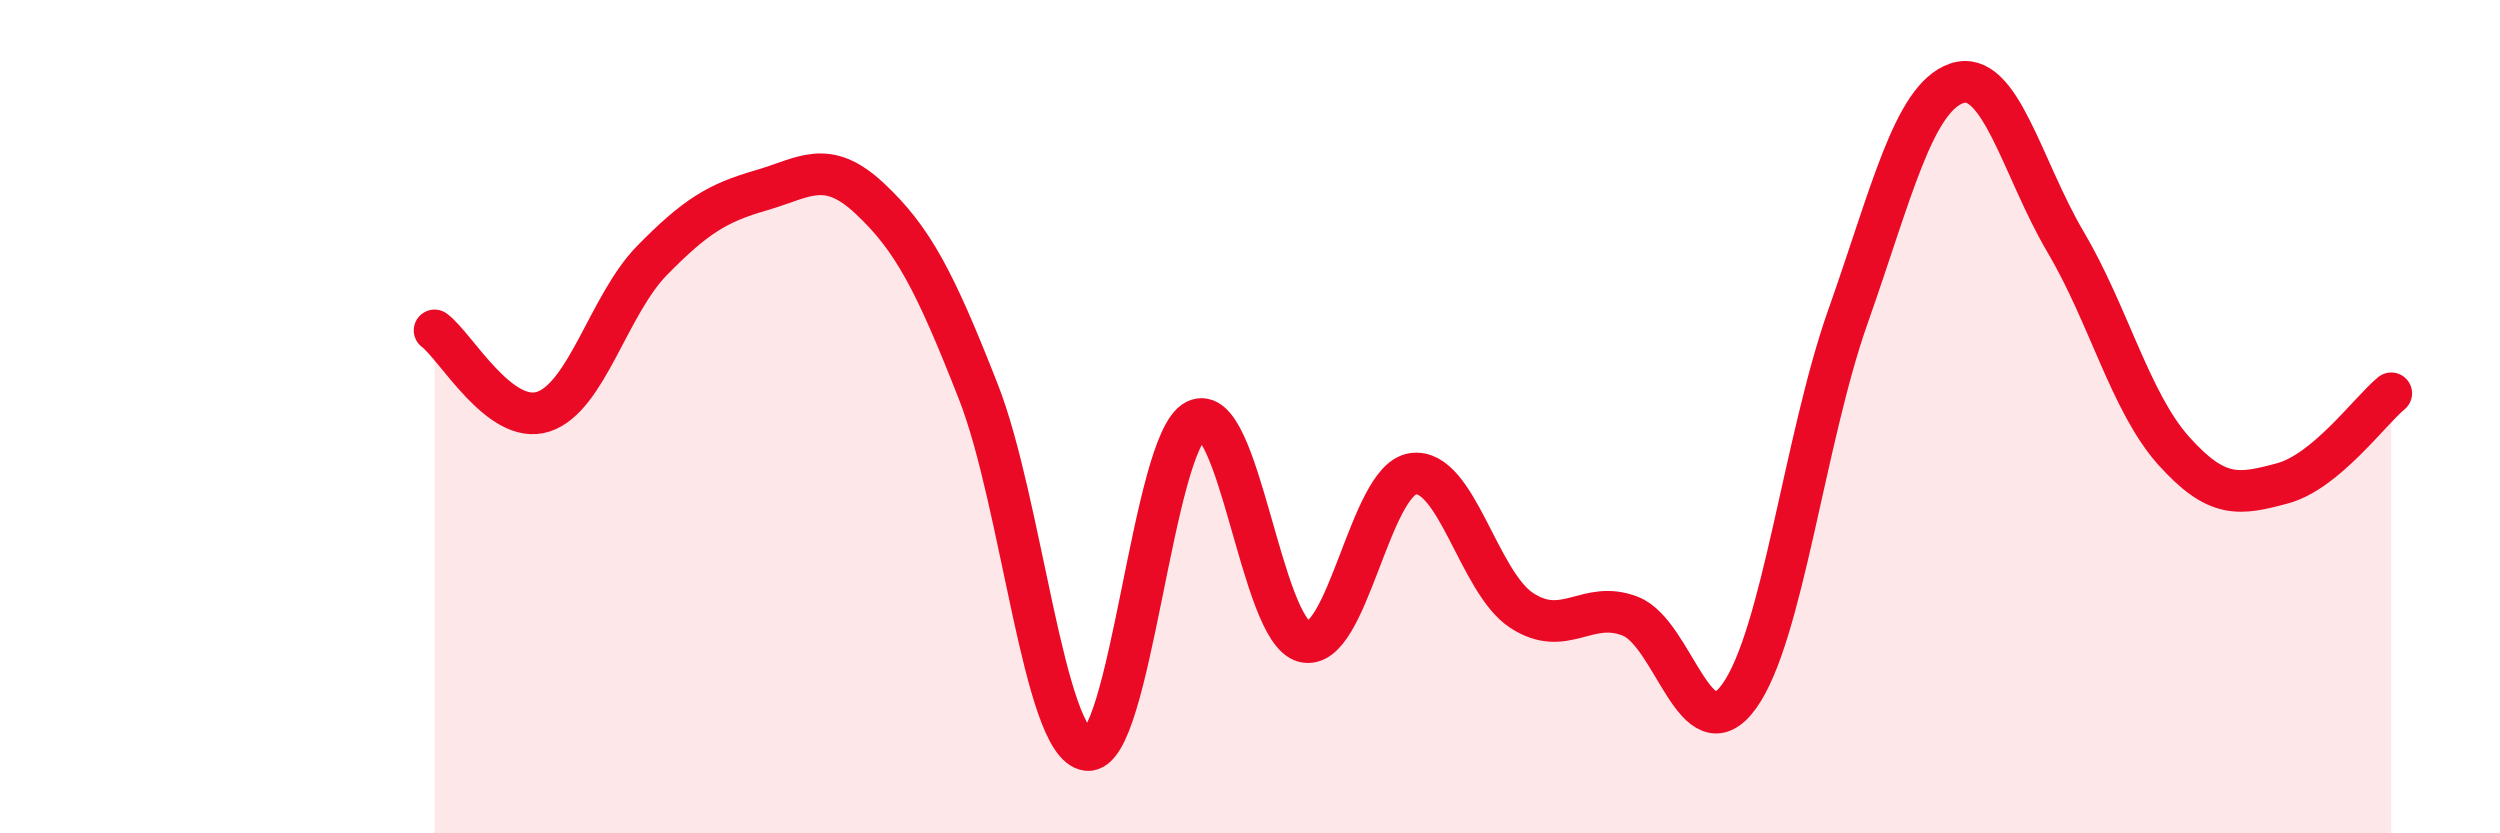
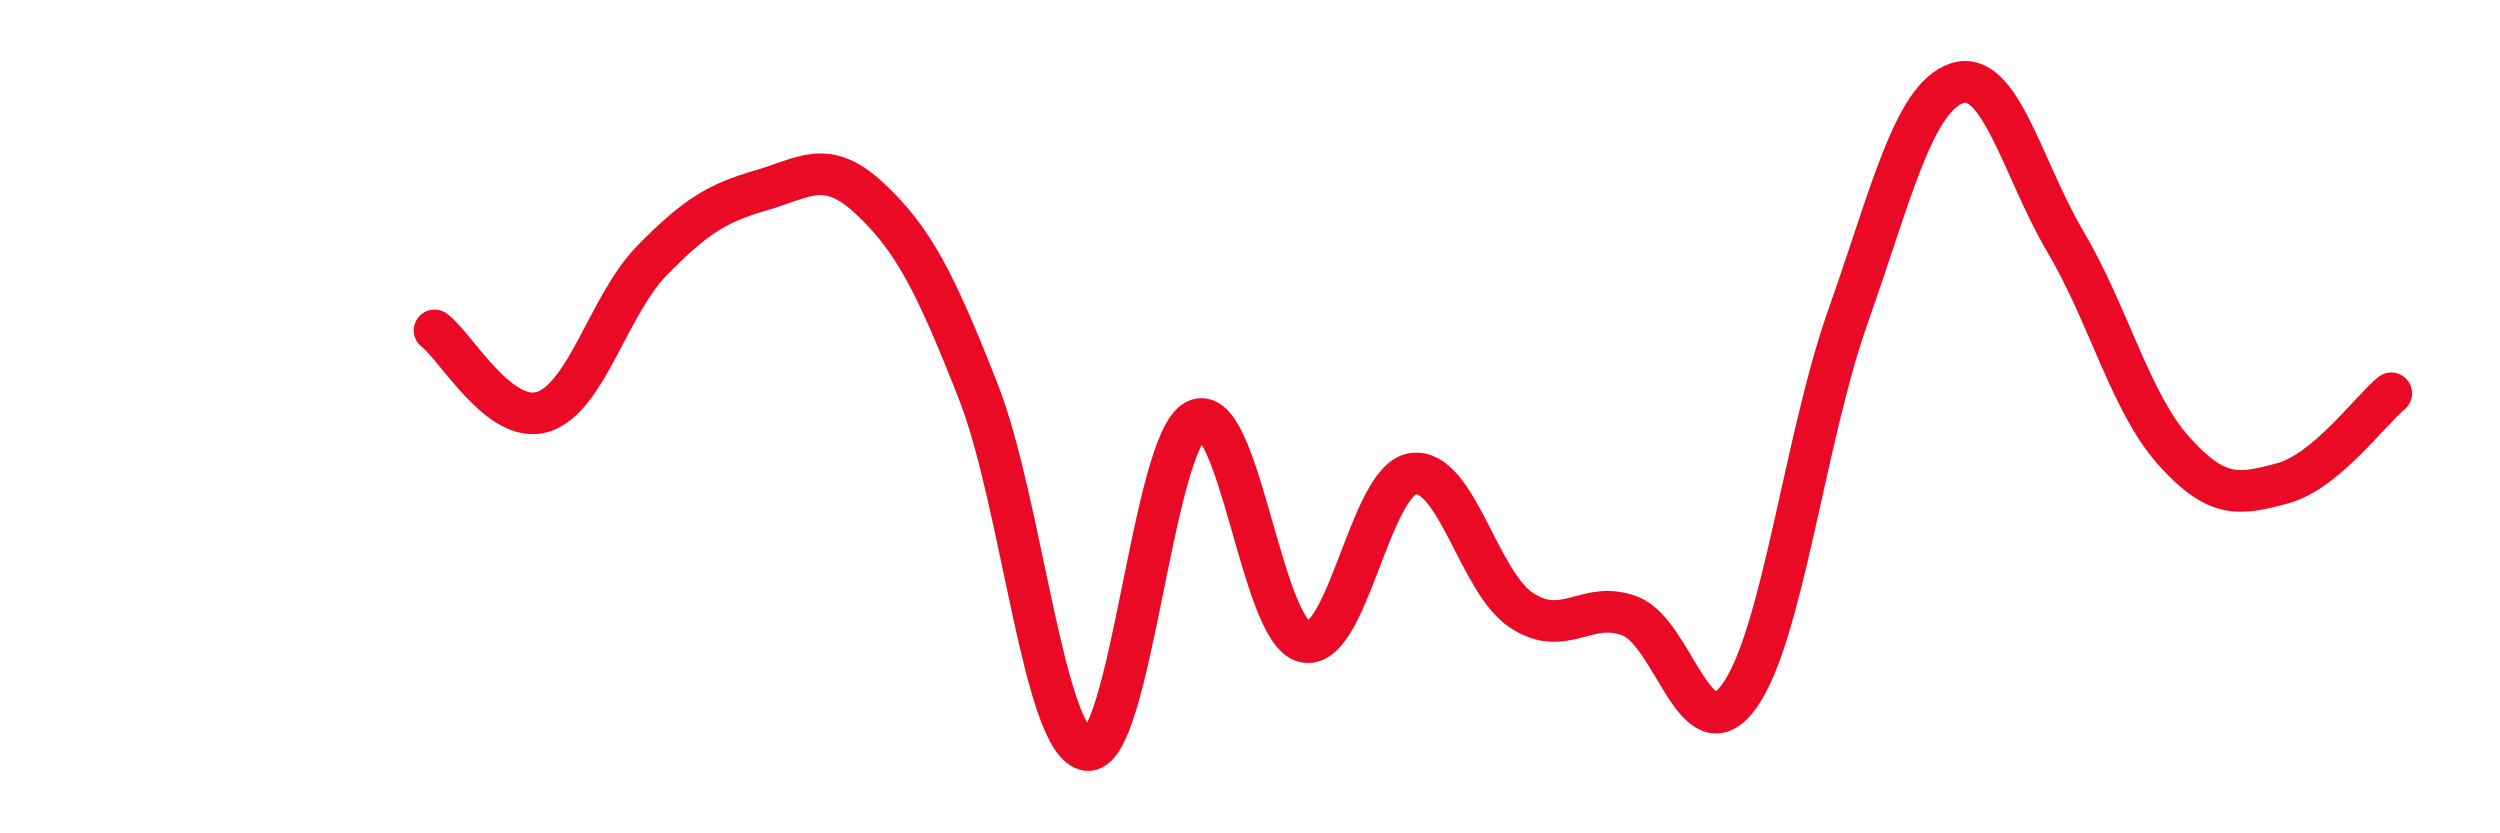
<svg xmlns="http://www.w3.org/2000/svg" width="60" height="20" viewBox="0 0 60 20">
-   <path d="M 10.43,7.93 C 10.95,8.32 12,10.22 13.04,9.88 C 14.08,9.54 14.61,7.31 15.65,6.25 C 16.69,5.19 17.22,4.87 18.26,4.57 C 19.3,4.27 19.83,3.79 20.87,4.76 C 21.91,5.73 22.44,6.75 23.48,9.4 C 24.52,12.05 25.05,17.86 26.09,18 C 27.13,18.14 27.66,10.61 28.7,10.09 C 29.74,9.57 30.26,15.14 31.3,15.4 C 32.34,15.66 32.87,11.52 33.91,11.37 C 34.95,11.22 35.48,13.97 36.52,14.65 C 37.56,15.33 38.09,14.38 39.13,14.79 C 40.17,15.2 40.7,18.15 41.74,16.71 C 42.78,15.27 43.31,10.54 44.35,7.6 C 45.39,4.66 45.92,2.36 46.96,2 C 48,1.64 48.53,4.04 49.57,5.8 C 50.61,7.56 51.13,9.66 52.17,10.82 C 53.21,11.98 53.74,11.88 54.78,11.6 C 55.82,11.32 56.87,9.87 57.39,9.44L57.39 20L10.43 20Z" fill="#EB0A25" opacity="0.1" stroke-linecap="round" stroke-linejoin="round" />
  <path d="M 10.43,7.93 C 10.95,8.32 12,10.22 13.04,9.88 C 14.08,9.54 14.61,7.31 15.65,6.25 C 16.69,5.19 17.22,4.87 18.26,4.57 C 19.3,4.27 19.83,3.79 20.87,4.76 C 21.91,5.73 22.44,6.75 23.48,9.4 C 24.52,12.05 25.05,17.86 26.09,18 C 27.13,18.14 27.66,10.61 28.7,10.09 C 29.74,9.57 30.26,15.14 31.3,15.4 C 32.34,15.66 32.87,11.52 33.91,11.37 C 34.95,11.22 35.48,13.97 36.52,14.65 C 37.56,15.33 38.09,14.38 39.13,14.79 C 40.17,15.2 40.7,18.15 41.74,16.71 C 42.78,15.27 43.31,10.54 44.35,7.6 C 45.39,4.66 45.92,2.36 46.96,2 C 48,1.64 48.53,4.04 49.57,5.8 C 50.61,7.56 51.13,9.66 52.17,10.82 C 53.21,11.98 53.74,11.88 54.78,11.6 C 55.82,11.32 56.87,9.87 57.39,9.44" stroke="#EB0A25" stroke-width="1" fill="none" stroke-linecap="round" stroke-linejoin="round" />
</svg>